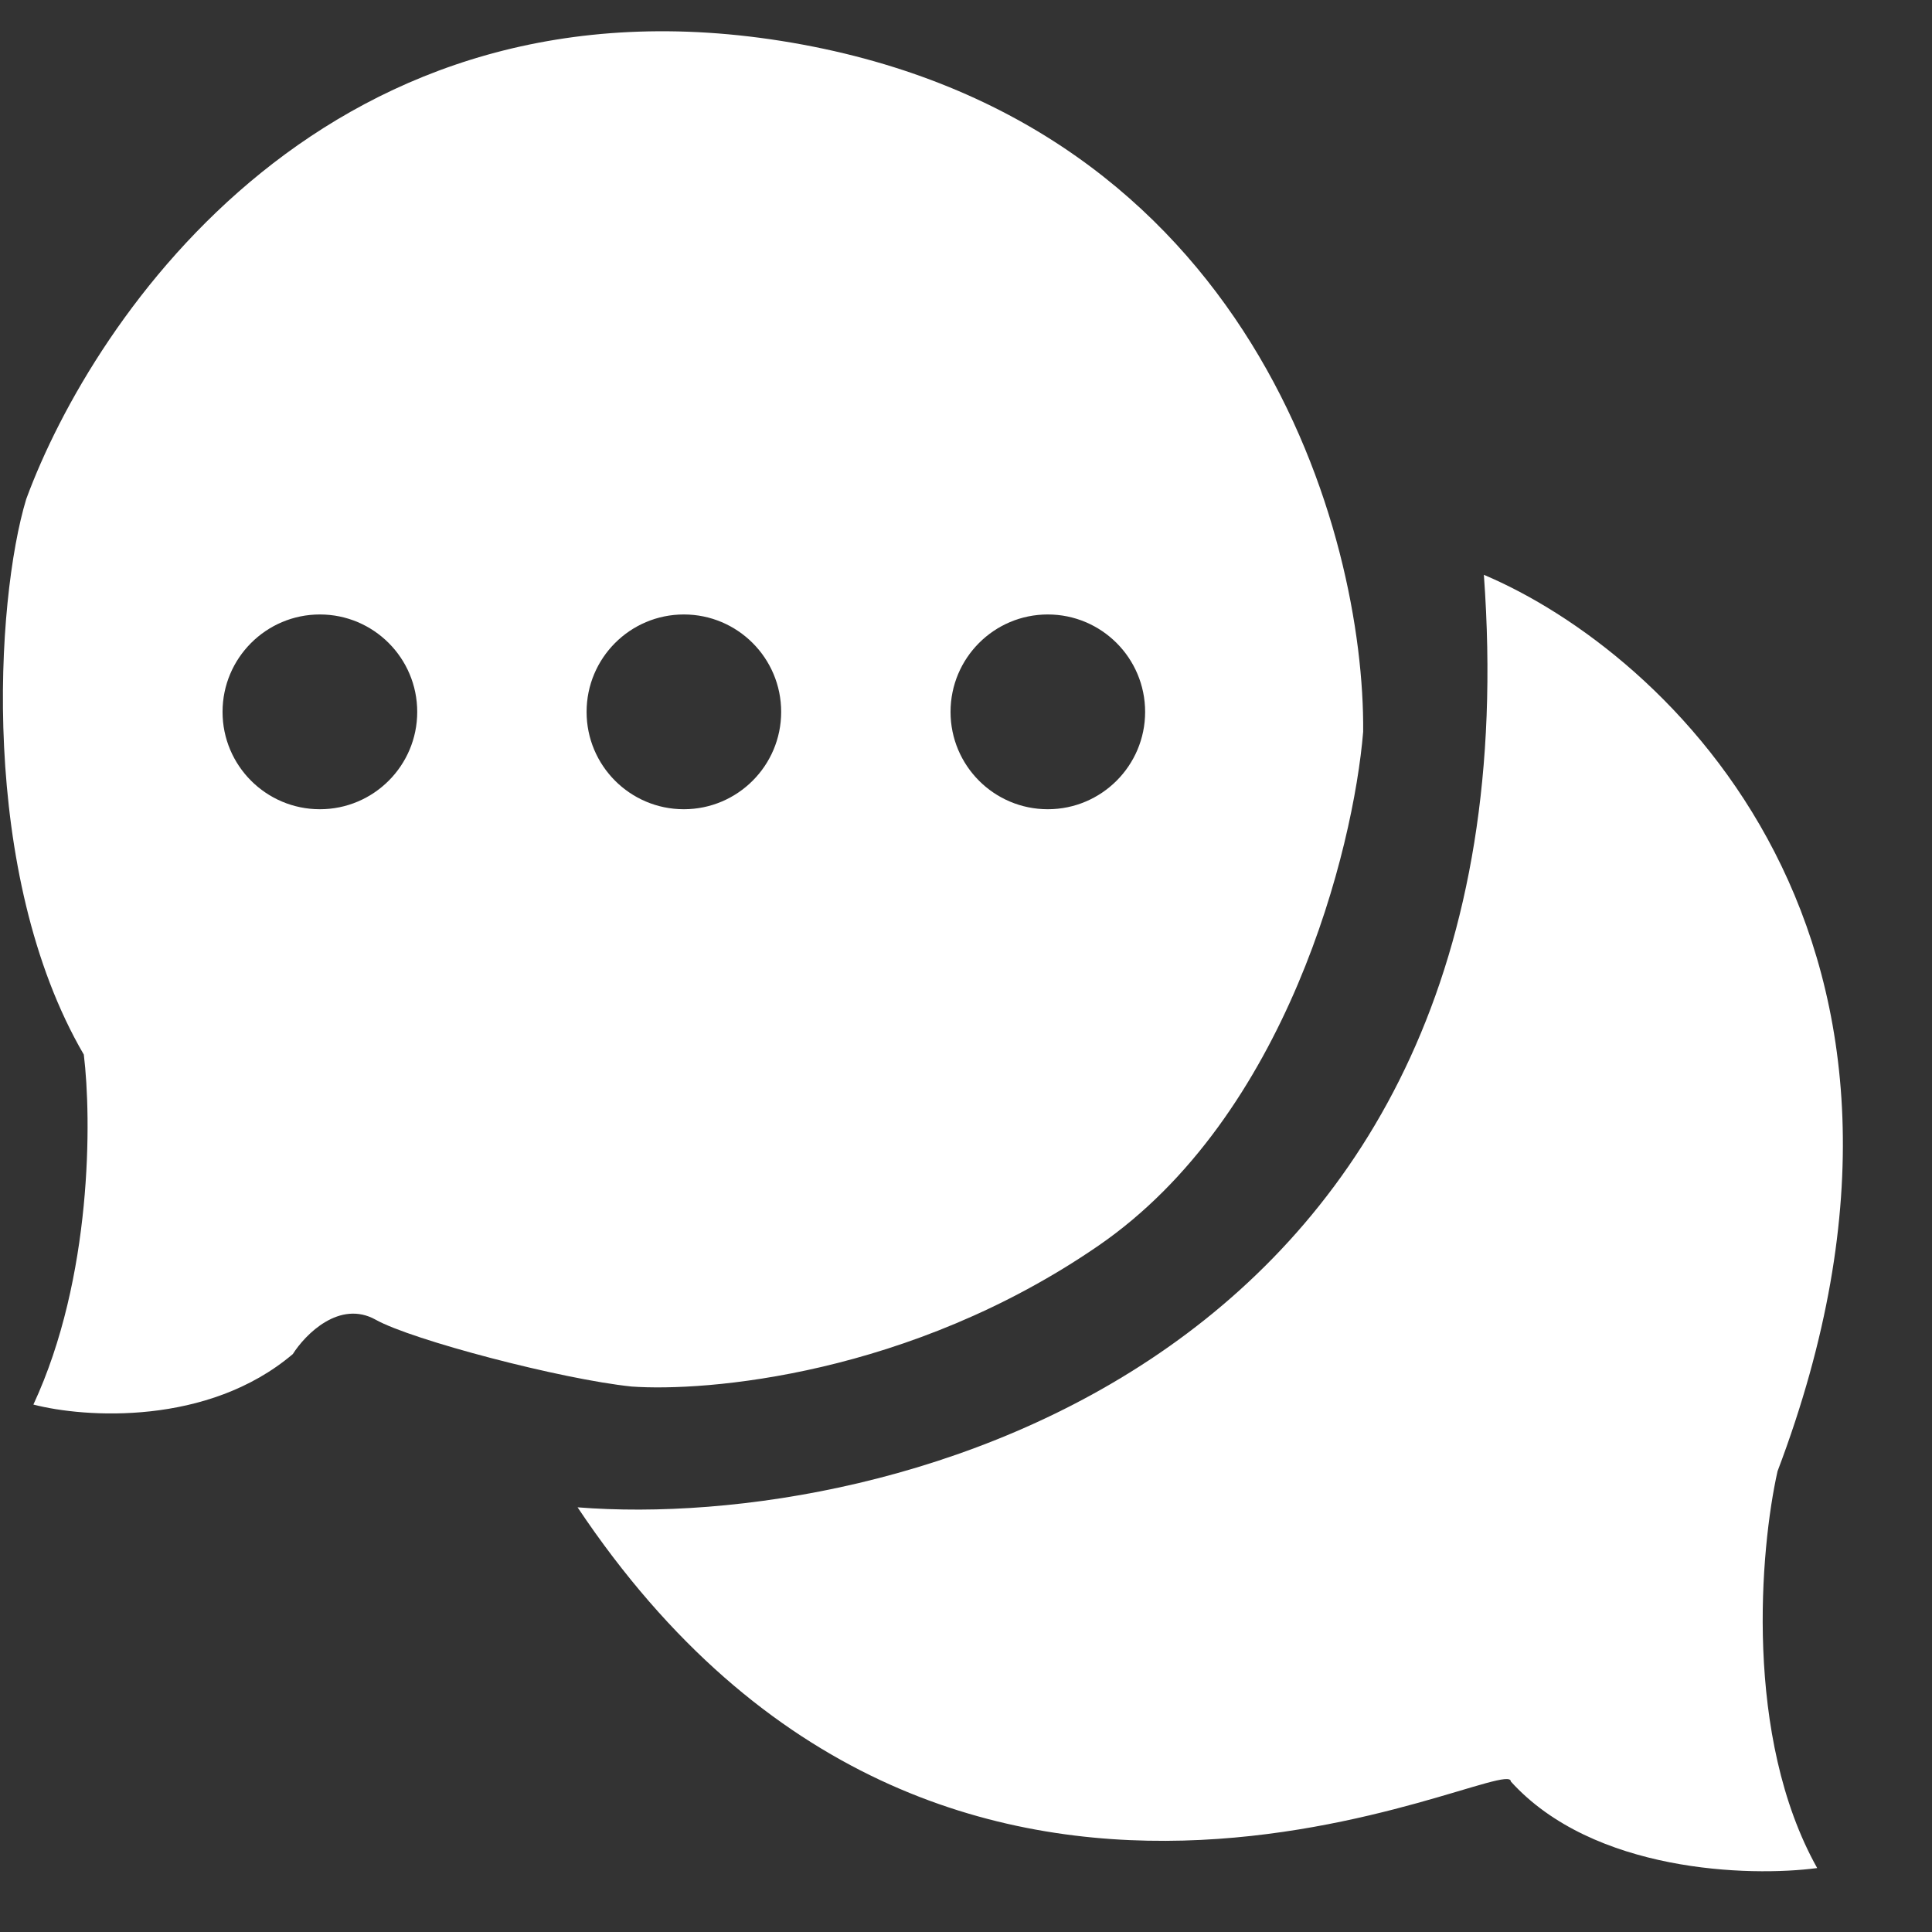
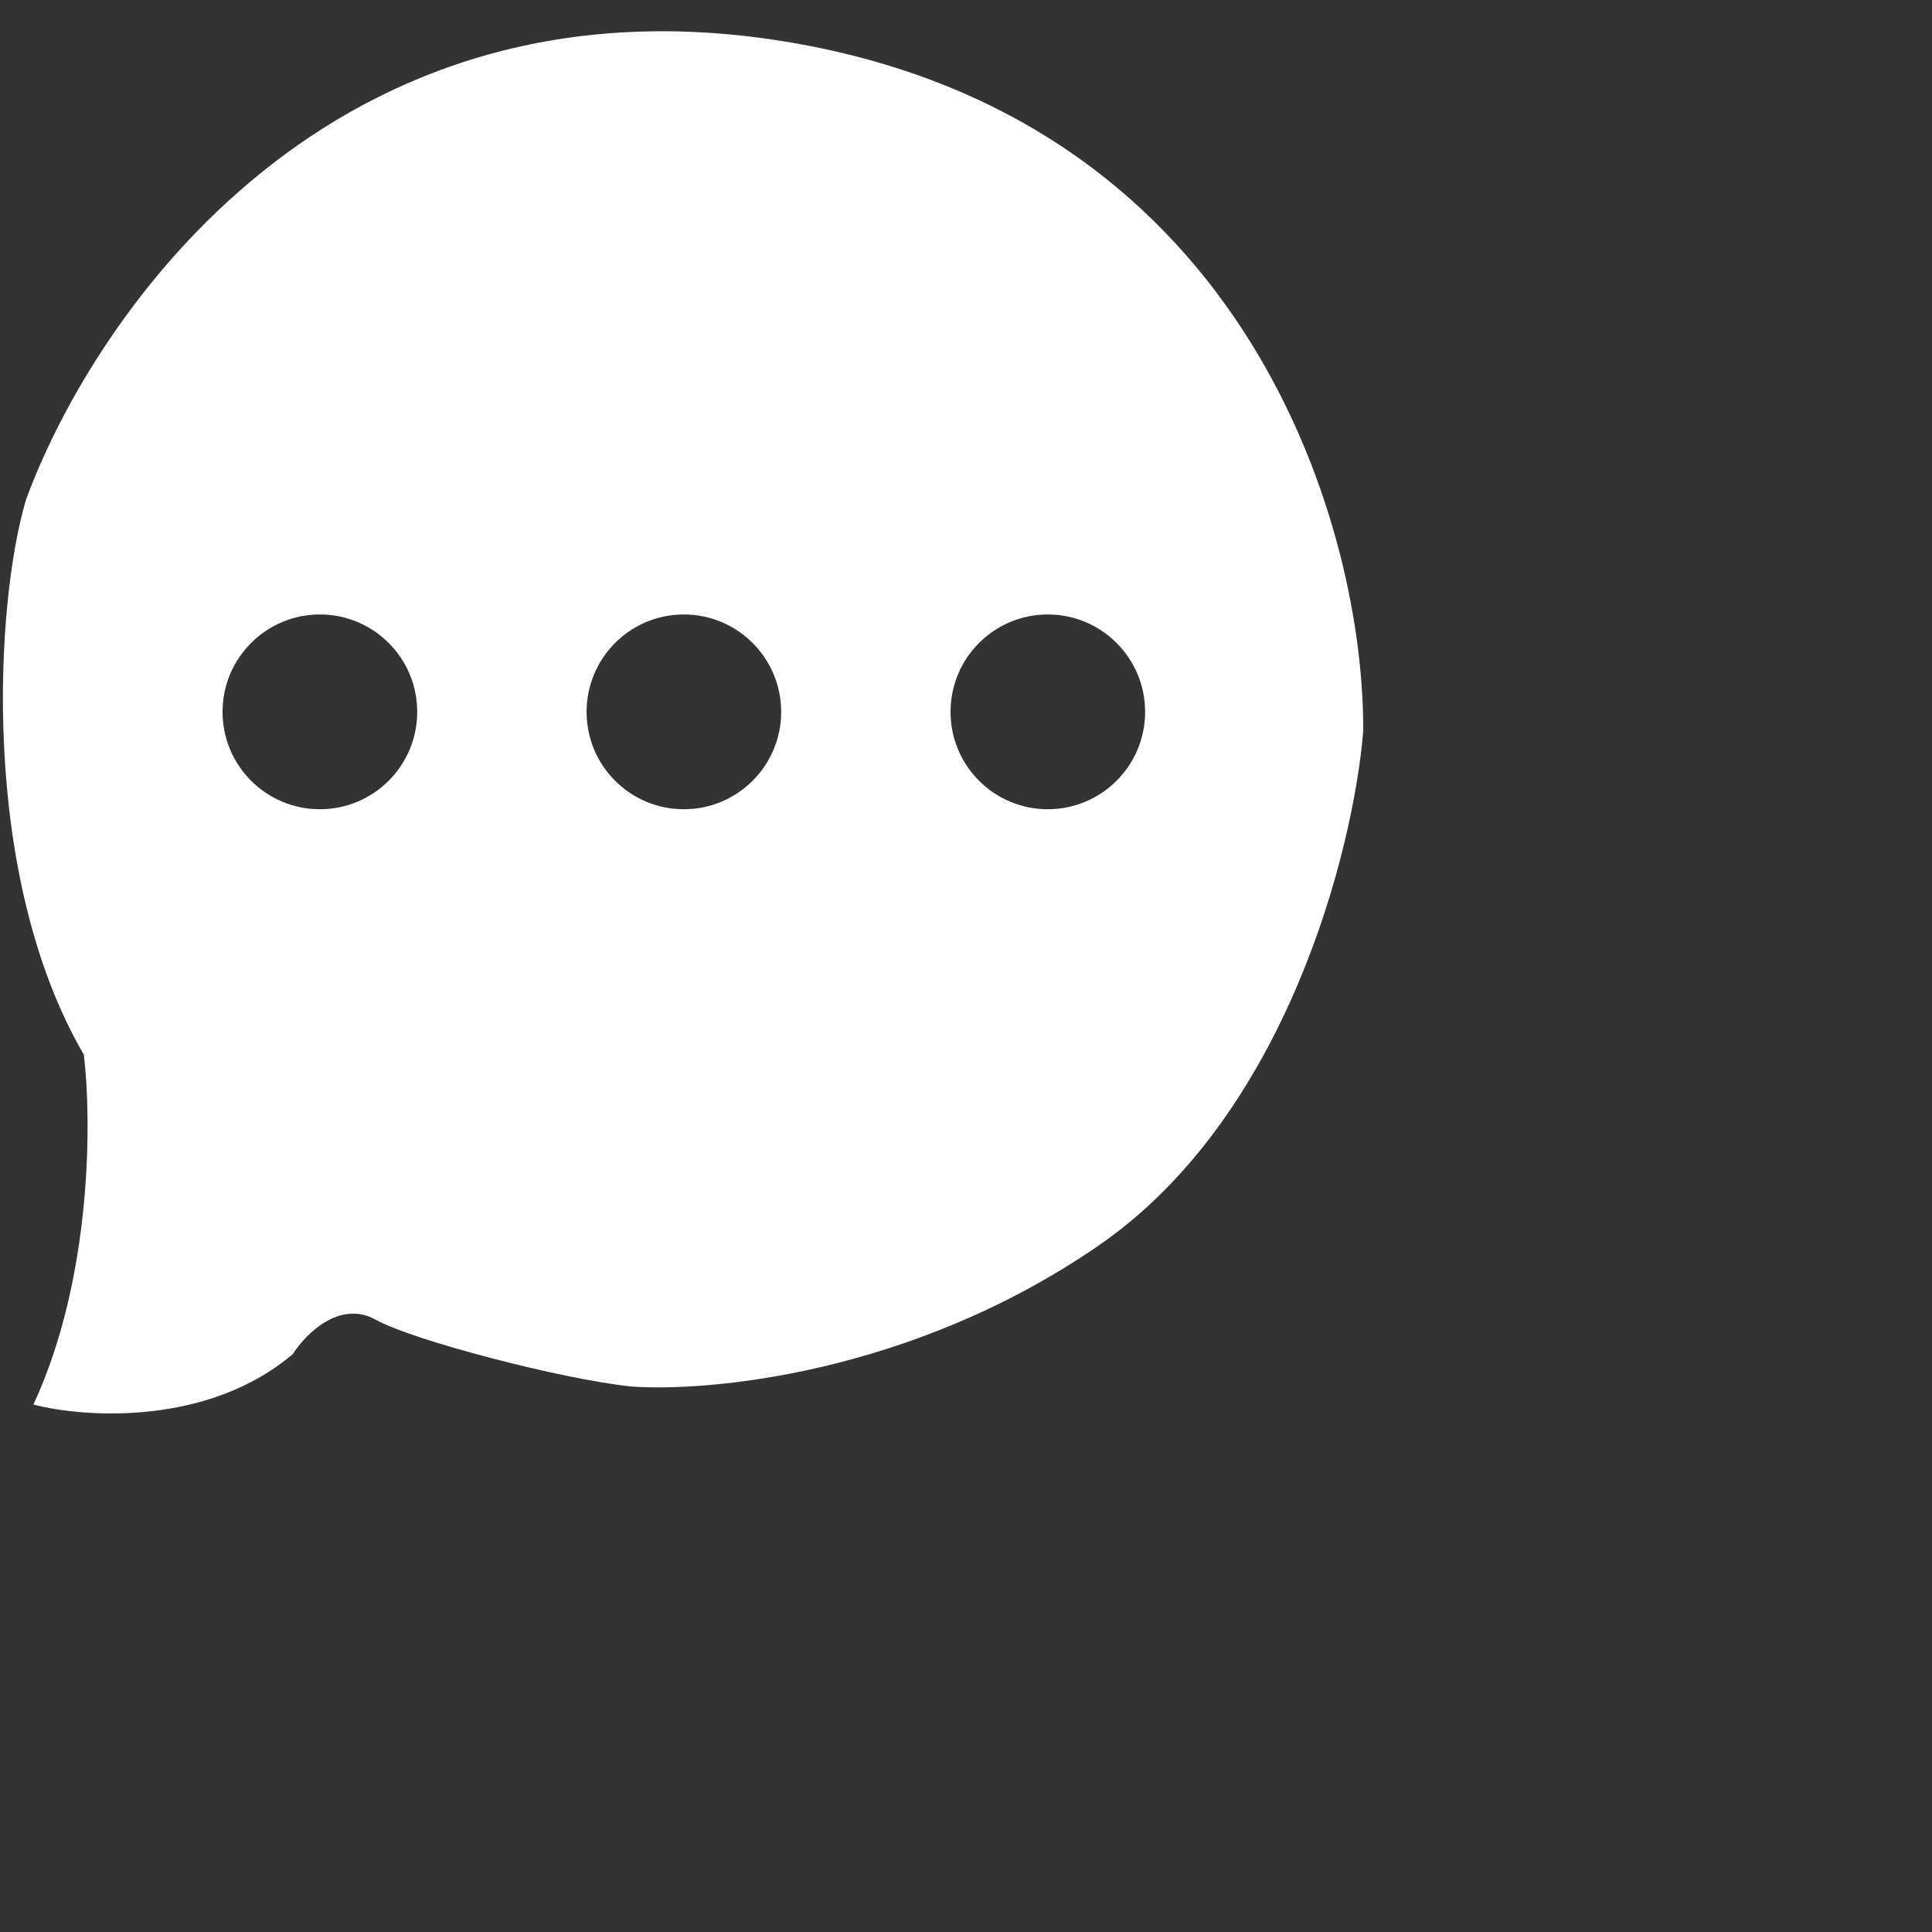
<svg xmlns="http://www.w3.org/2000/svg" width="21" height="21" viewBox="0 0 21 21" fill="white">
  <rect x="0" y="0" width="21" height="21" fill="#333333" stroke="none" />
-   <path d="M16.129 6.248C16.756 14.835 9.659 16.652 6.278 16.384C10.312 22.423 16.422 19.011 16.422 19.364C17.316 20.352 19.014 20.403 19.752 20.305C18.953 18.878 19.132 16.835 19.321 15.992C21.515 10.204 18.107 7.084 16.129 6.248Z" fill="white" />
  <path fill-rule="evenodd" clip-rule="evenodd" d="M0.363 15.267C0.918 15.411 2.259 15.502 3.183 14.718C3.32 14.502 3.692 14.126 4.084 14.345C4.476 14.565 6.101 14.992 6.865 15.071C7.668 15.129 9.885 14.953 11.938 13.541C13.99 12.13 14.712 9.228 14.817 7.954C14.836 5.817 13.622 1.327 8.608 0.464C3.594 -0.398 1.016 3.438 0.285 5.425C-0.048 6.522 -0.232 9.503 0.911 11.463C0.996 12.156 1.005 13.887 0.363 15.267ZM3.477 8.796C4.061 8.796 4.535 8.322 4.535 7.738C4.535 7.153 4.061 6.679 3.477 6.679C2.893 6.679 2.419 7.153 2.419 7.738C2.419 8.322 2.893 8.796 3.477 8.796ZM8.491 7.738C8.491 8.322 8.017 8.796 7.433 8.796C6.849 8.796 6.376 8.322 6.376 7.738C6.376 7.153 6.849 6.679 7.433 6.679C8.017 6.679 8.491 7.153 8.491 7.738ZM11.389 8.796C11.973 8.796 12.447 8.322 12.447 7.738C12.447 7.153 11.973 6.679 11.389 6.679C10.805 6.679 10.332 7.153 10.332 7.738C10.332 8.322 10.805 8.796 11.389 8.796Z" fill="white" />
</svg>